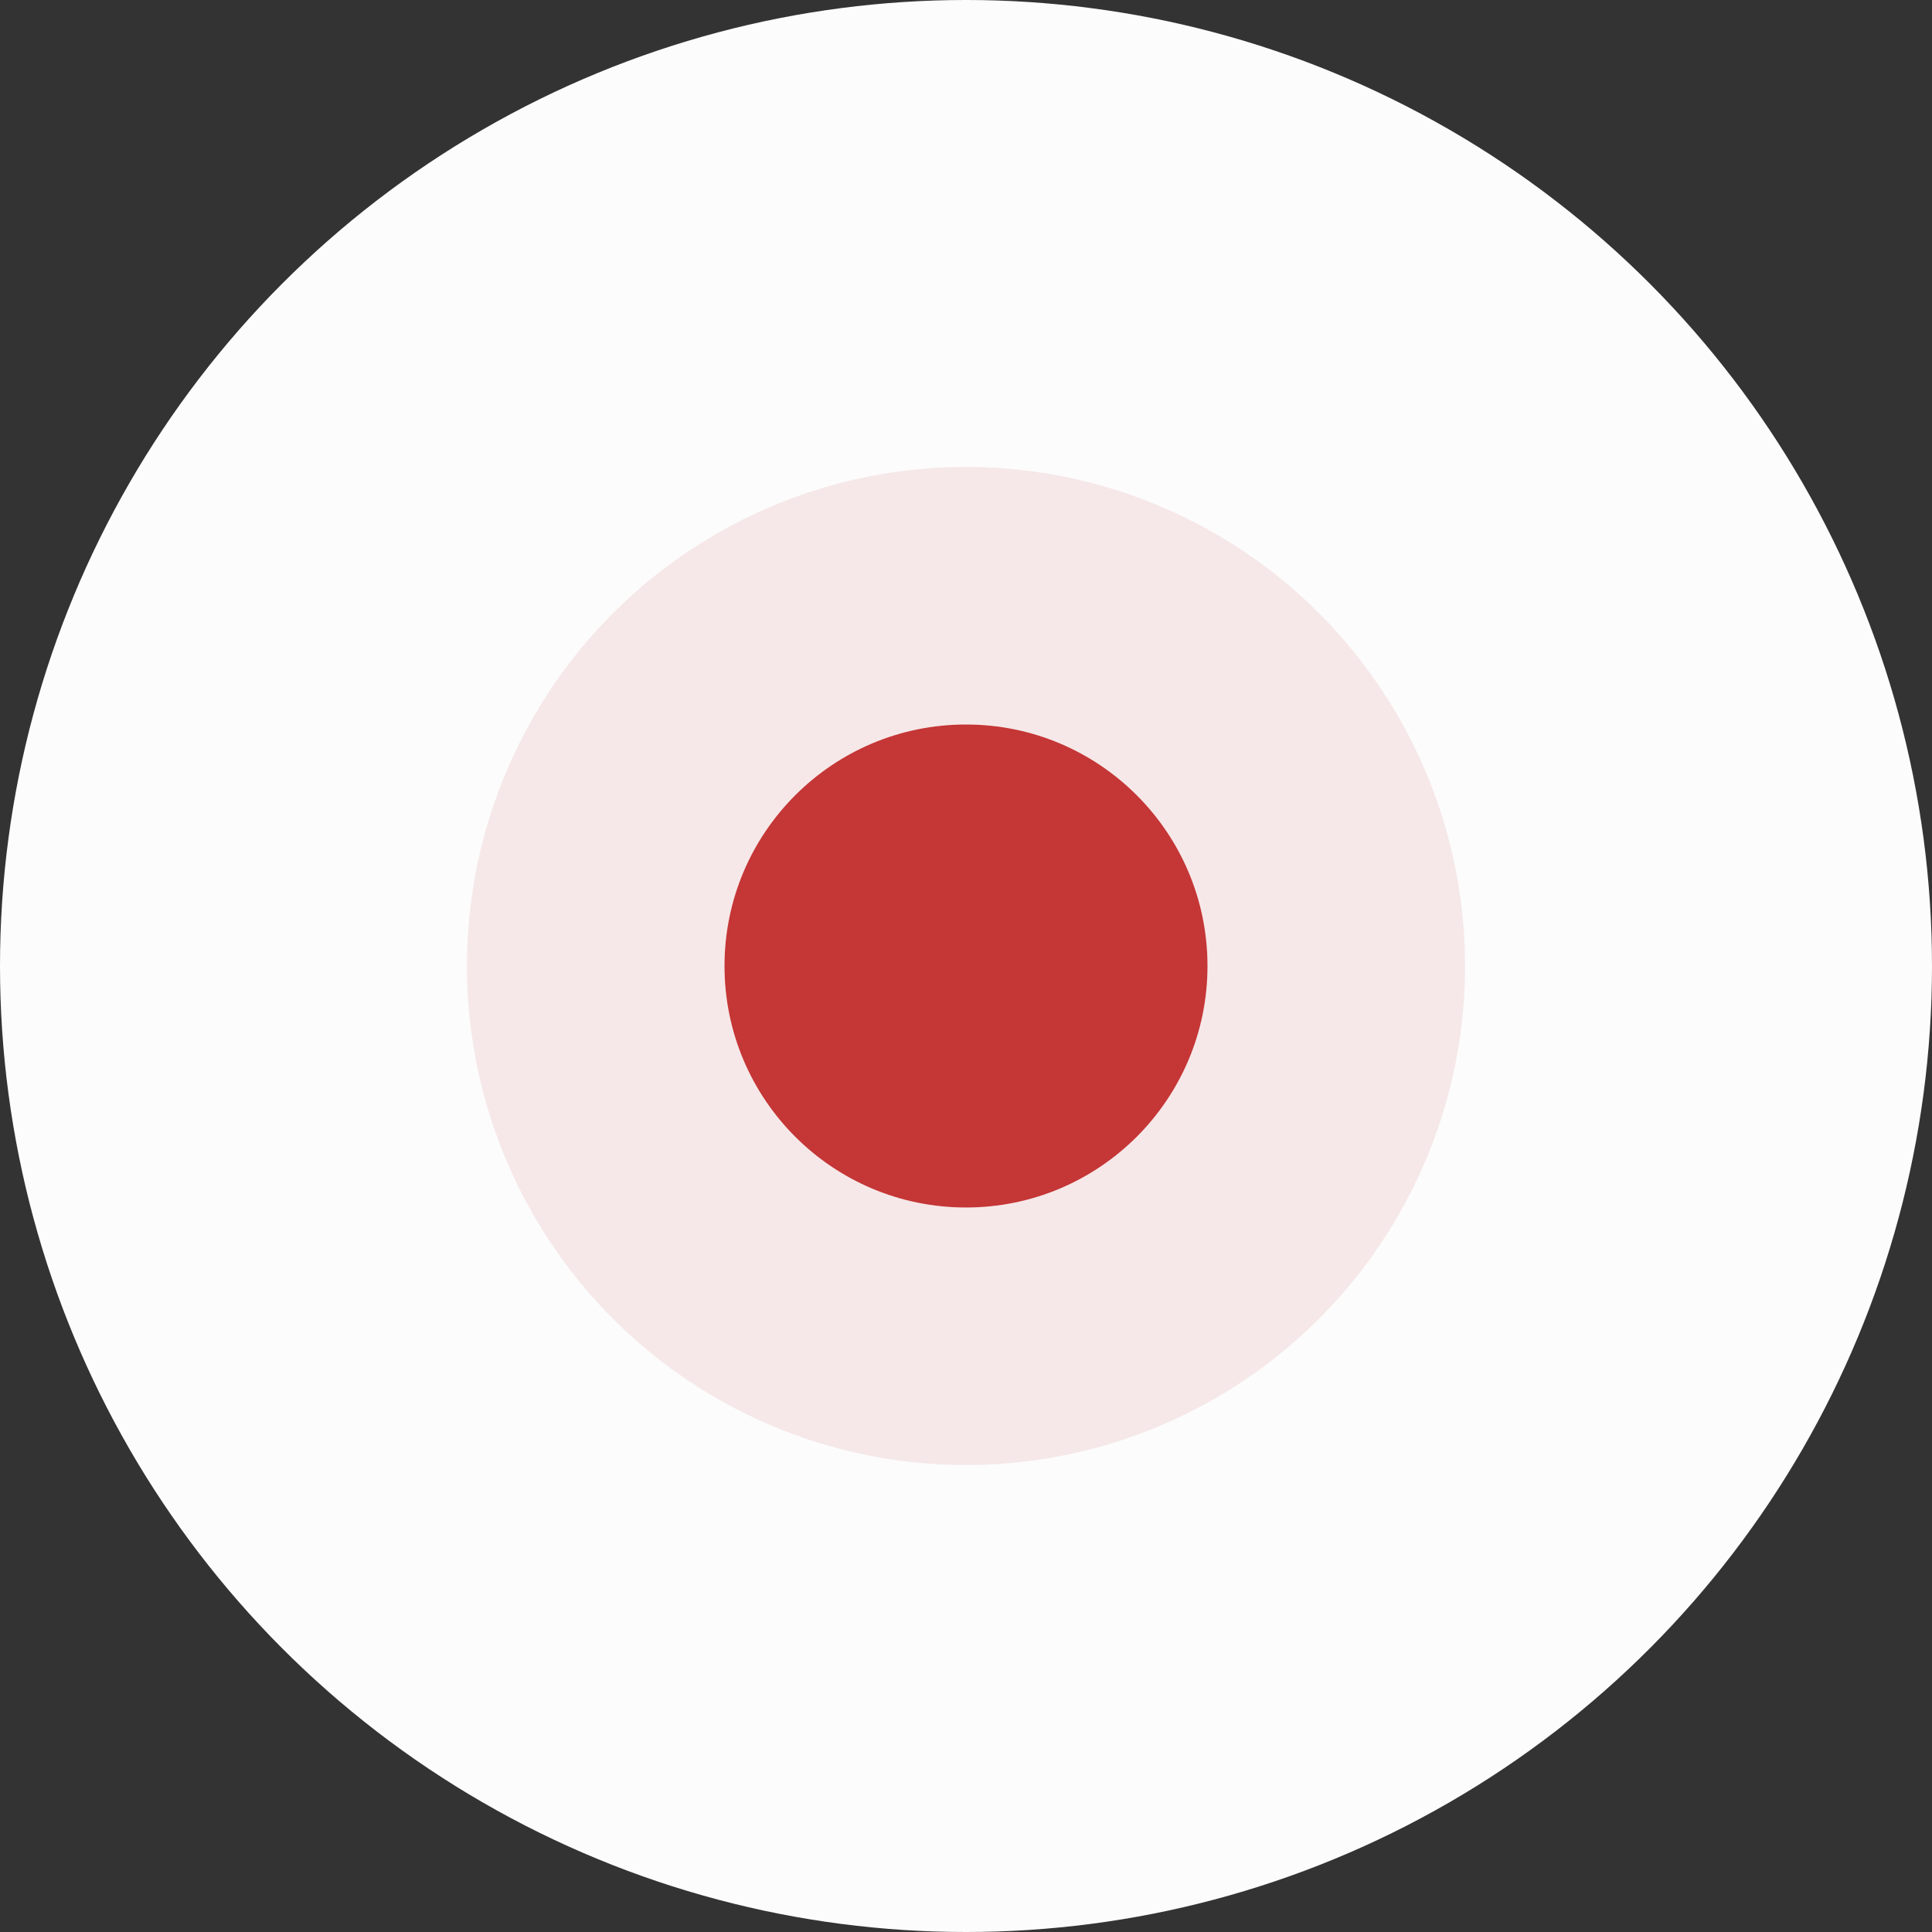
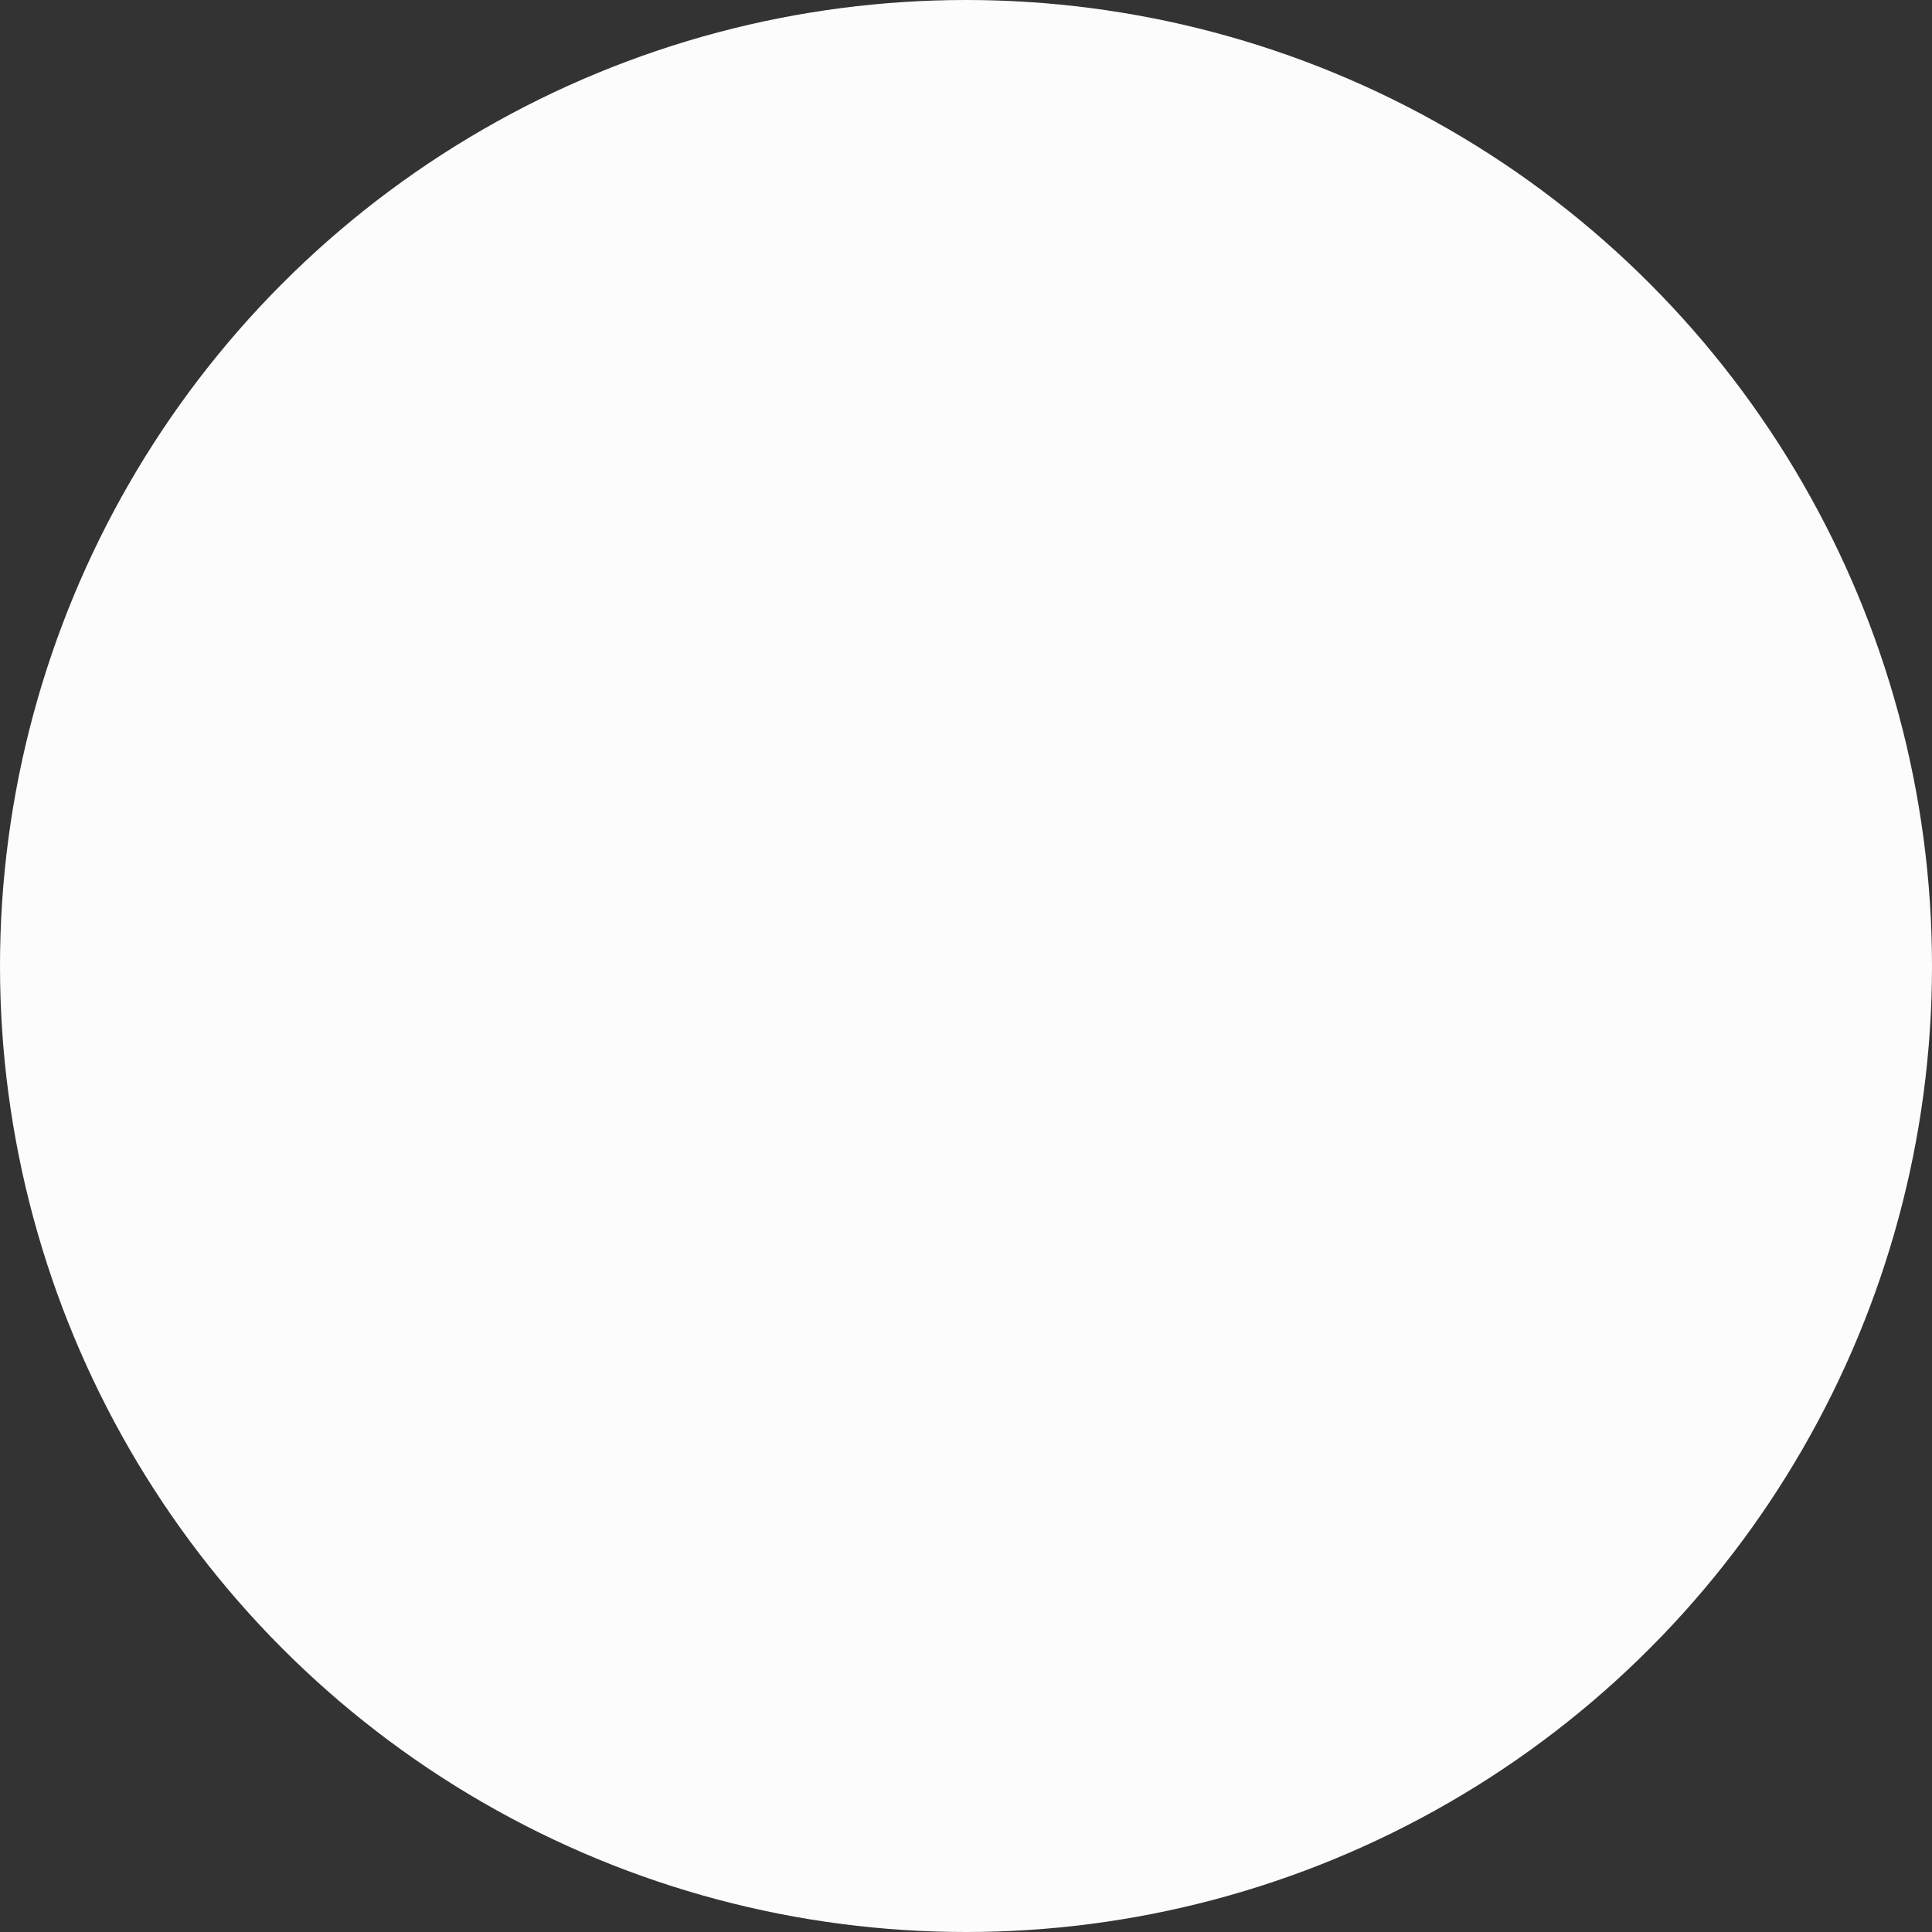
<svg xmlns="http://www.w3.org/2000/svg" width="90" height="90" viewBox="0 0 90 90" fill="none">
  <rect x="0" y="0" width="90" height="90" fill="#333333" stroke="none" />
  <circle cx="45" cy="45" r="45" fill="#FCFCFC" />
-   <circle cx="45" cy="45" r="11.25" fill="#C53636" />
-   <circle cx="45" cy="45" r="17.25" stroke="#C53636" stroke-opacity="0.1" stroke-width="12" />
</svg>